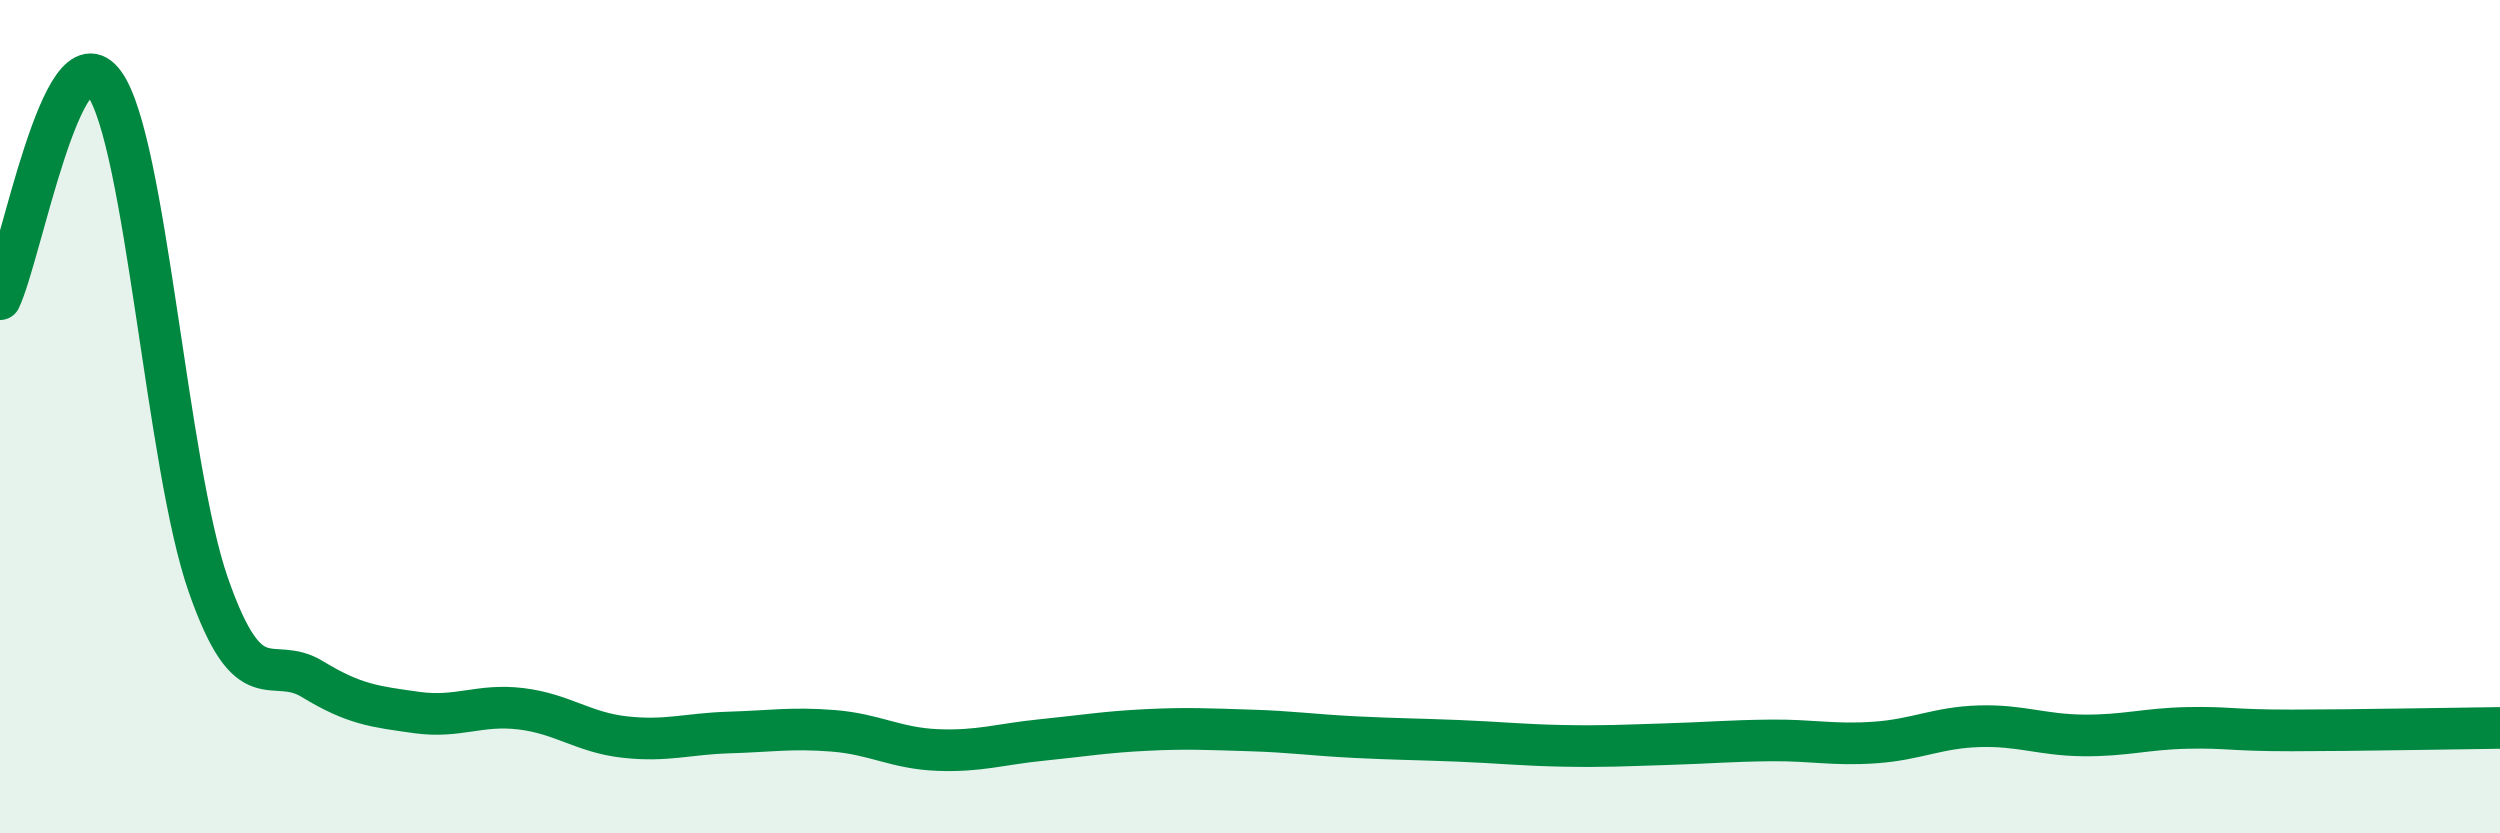
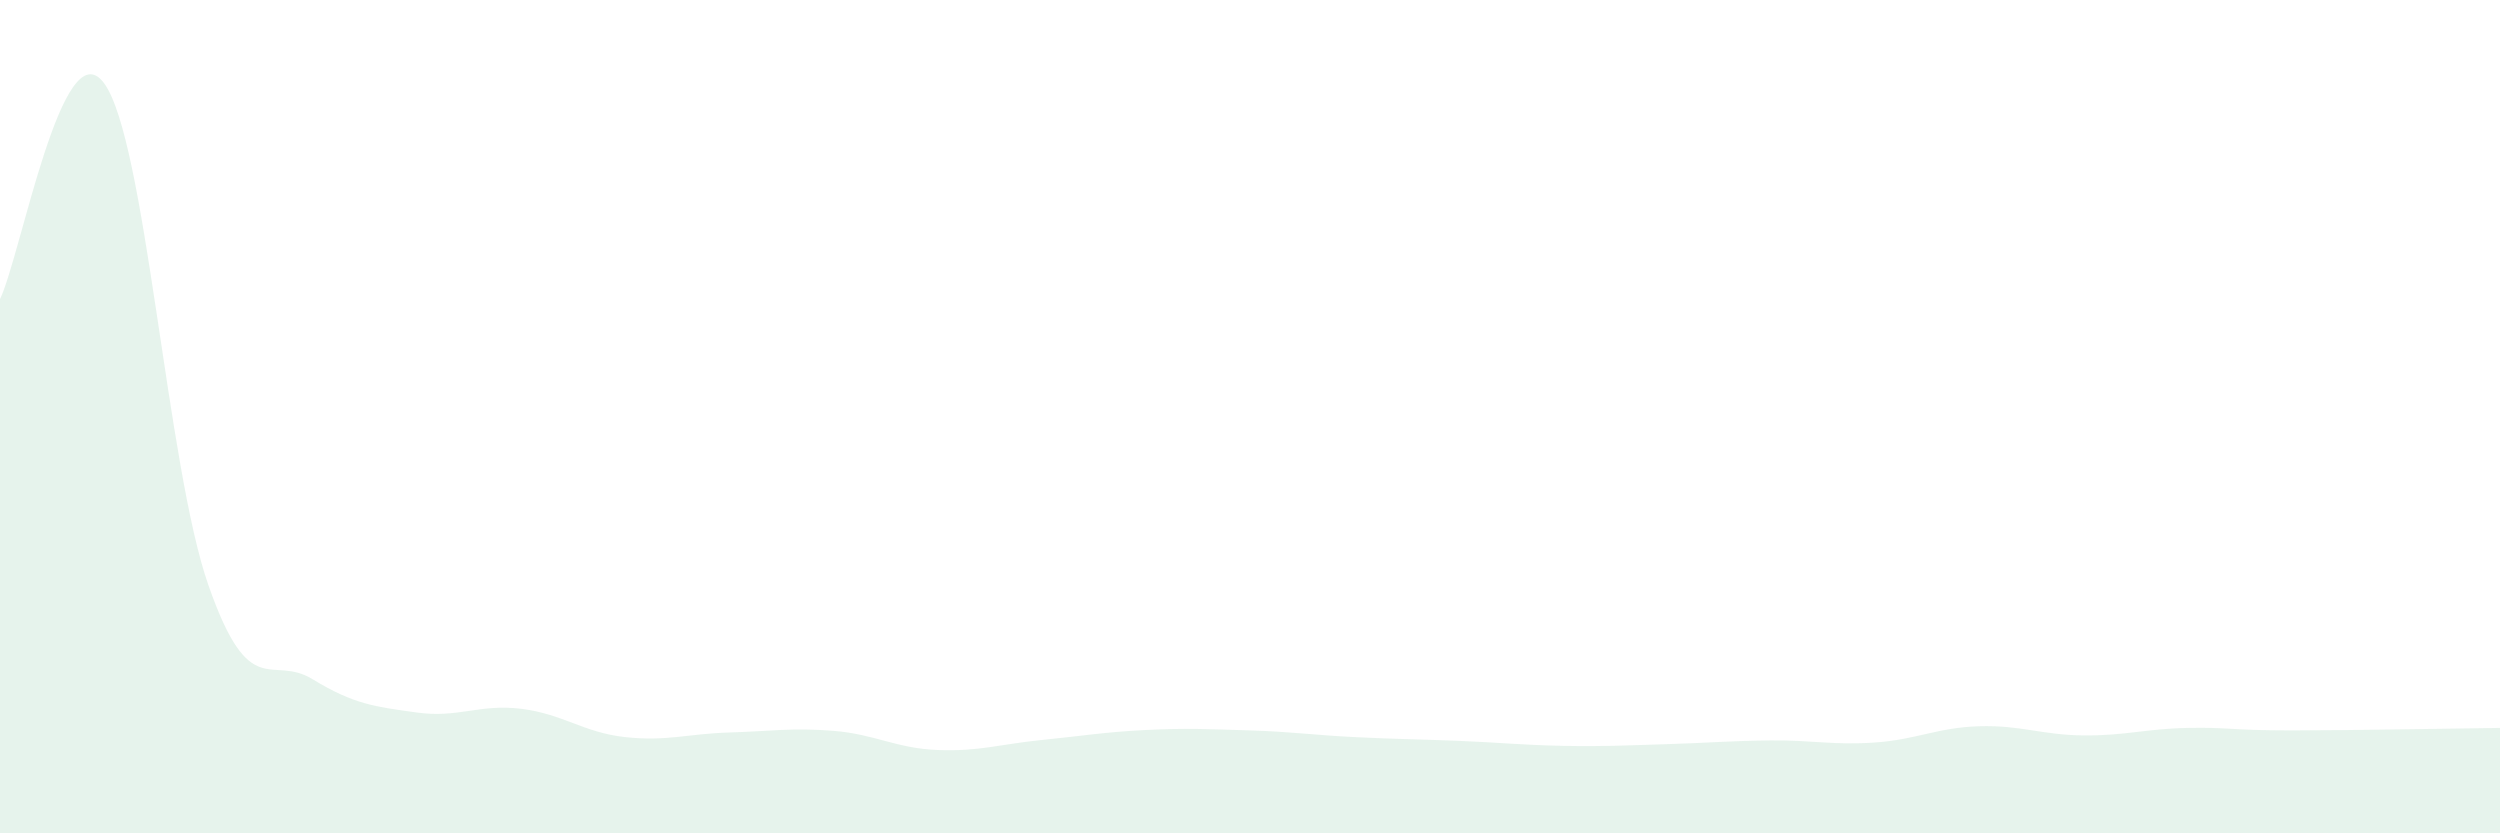
<svg xmlns="http://www.w3.org/2000/svg" width="60" height="20" viewBox="0 0 60 20">
  <path d="M 0,7.18 C 0.5,6.14 1.5,0.63 2.5,2 C 3.5,3.37 4,11.18 5,14.04 C 6,16.9 6.5,15.69 7.5,16.3 C 8.5,16.91 9,16.96 10,17.1 C 11,17.24 11.5,16.89 12.5,17.01 C 13.5,17.13 14,17.58 15,17.69 C 16,17.8 16.5,17.61 17.5,17.58 C 18.5,17.55 19,17.46 20,17.54 C 21,17.62 21.5,17.96 22.5,18 C 23.5,18.04 24,17.86 25,17.76 C 26,17.66 26.5,17.57 27.5,17.52 C 28.5,17.47 29,17.5 30,17.53 C 31,17.56 31.5,17.64 32.5,17.69 C 33.5,17.74 34,17.74 35,17.78 C 36,17.82 36.5,17.88 37.5,17.9 C 38.5,17.92 39,17.89 40,17.86 C 41,17.83 41.5,17.78 42.5,17.77 C 43.5,17.76 44,17.89 45,17.82 C 46,17.75 46.5,17.46 47.5,17.43 C 48.5,17.4 49,17.64 50,17.65 C 51,17.66 51.5,17.49 52.5,17.47 C 53.5,17.45 53.5,17.53 55,17.53 C 56.5,17.53 59,17.48 60,17.47L60 20L0 20Z" fill="#008740" opacity="0.1" stroke-linecap="round" stroke-linejoin="round" />
-   <path d="M 0,7.18 C 0.5,6.14 1.5,0.63 2.5,2 C 3.5,3.37 4,11.18 5,14.04 C 6,16.9 6.5,15.69 7.5,16.3 C 8.5,16.91 9,16.96 10,17.1 C 11,17.24 11.5,16.89 12.5,17.01 C 13.5,17.13 14,17.58 15,17.69 C 16,17.8 16.5,17.61 17.5,17.58 C 18.5,17.55 19,17.46 20,17.54 C 21,17.62 21.5,17.96 22.5,18 C 23.5,18.04 24,17.86 25,17.76 C 26,17.66 26.5,17.57 27.5,17.52 C 28.5,17.47 29,17.5 30,17.53 C 31,17.56 31.5,17.64 32.5,17.69 C 33.5,17.74 34,17.74 35,17.78 C 36,17.82 36.5,17.88 37.5,17.9 C 38.5,17.92 39,17.89 40,17.86 C 41,17.83 41.5,17.78 42.5,17.77 C 43.5,17.76 44,17.89 45,17.82 C 46,17.75 46.5,17.46 47.5,17.43 C 48.5,17.4 49,17.64 50,17.65 C 51,17.66 51.5,17.49 52.5,17.47 C 53.5,17.45 53.5,17.53 55,17.53 C 56.5,17.53 59,17.48 60,17.47" stroke="#008740" stroke-width="1" fill="none" stroke-linecap="round" stroke-linejoin="round" />
</svg>